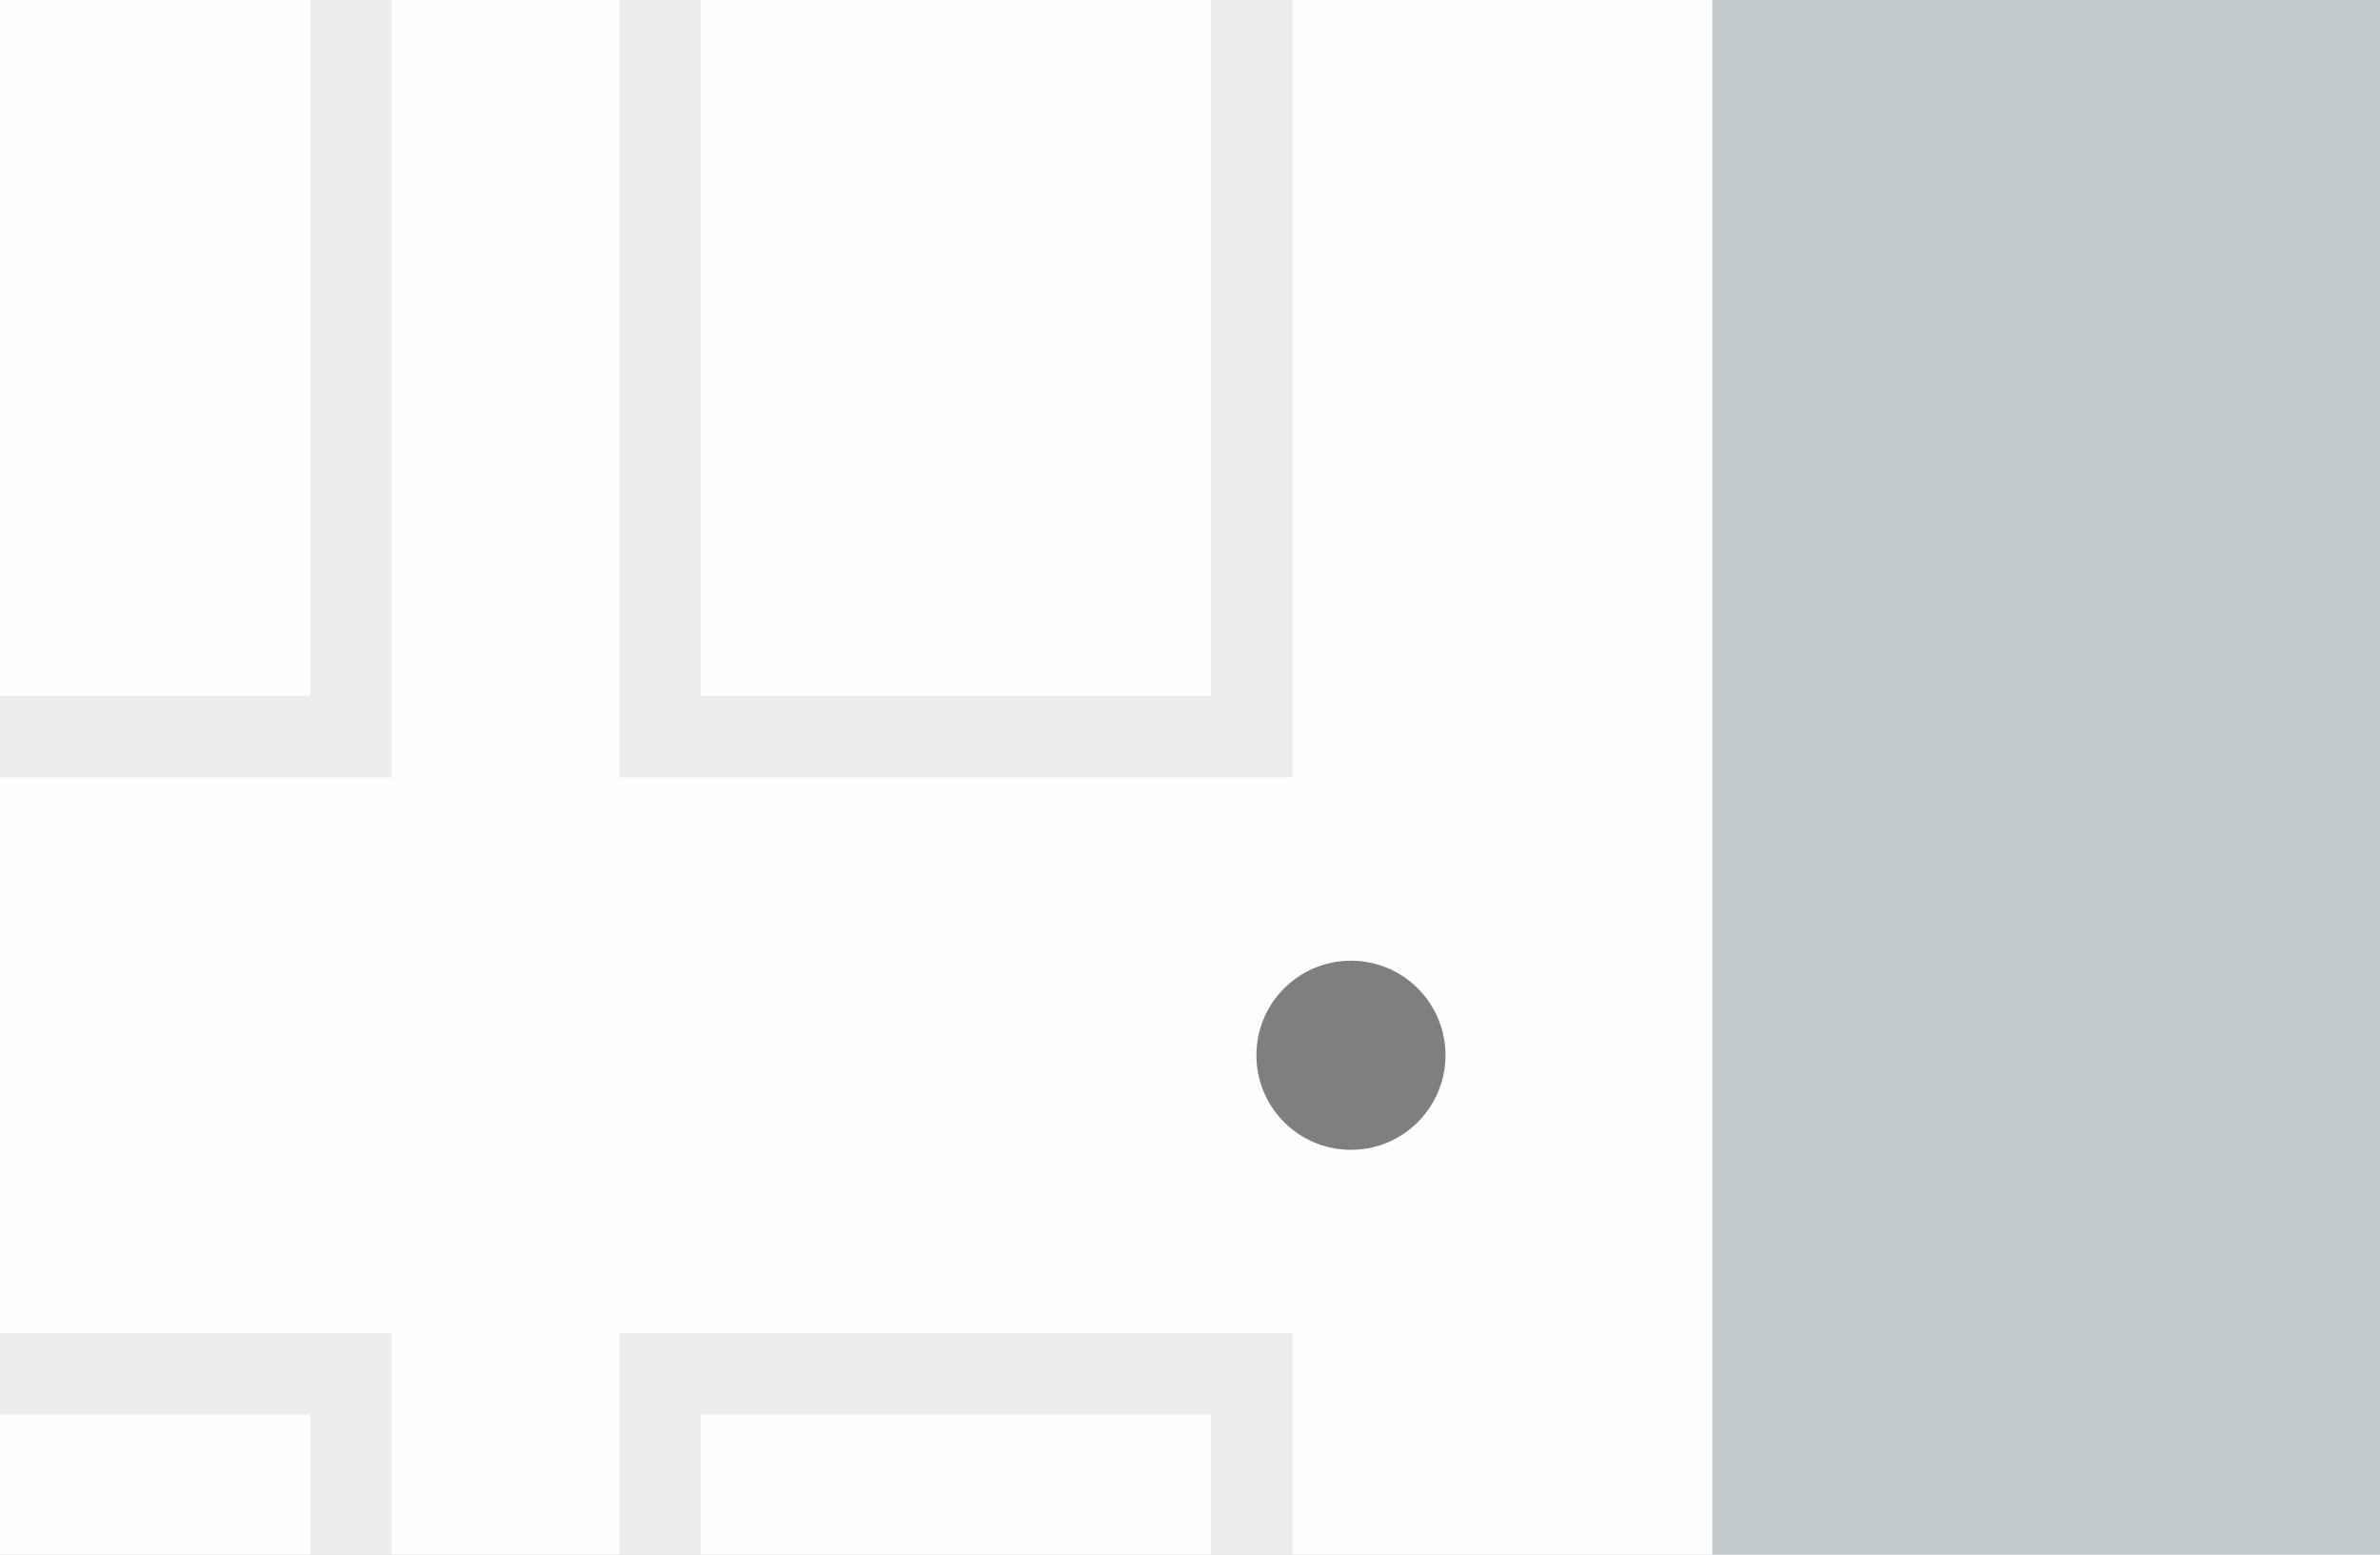
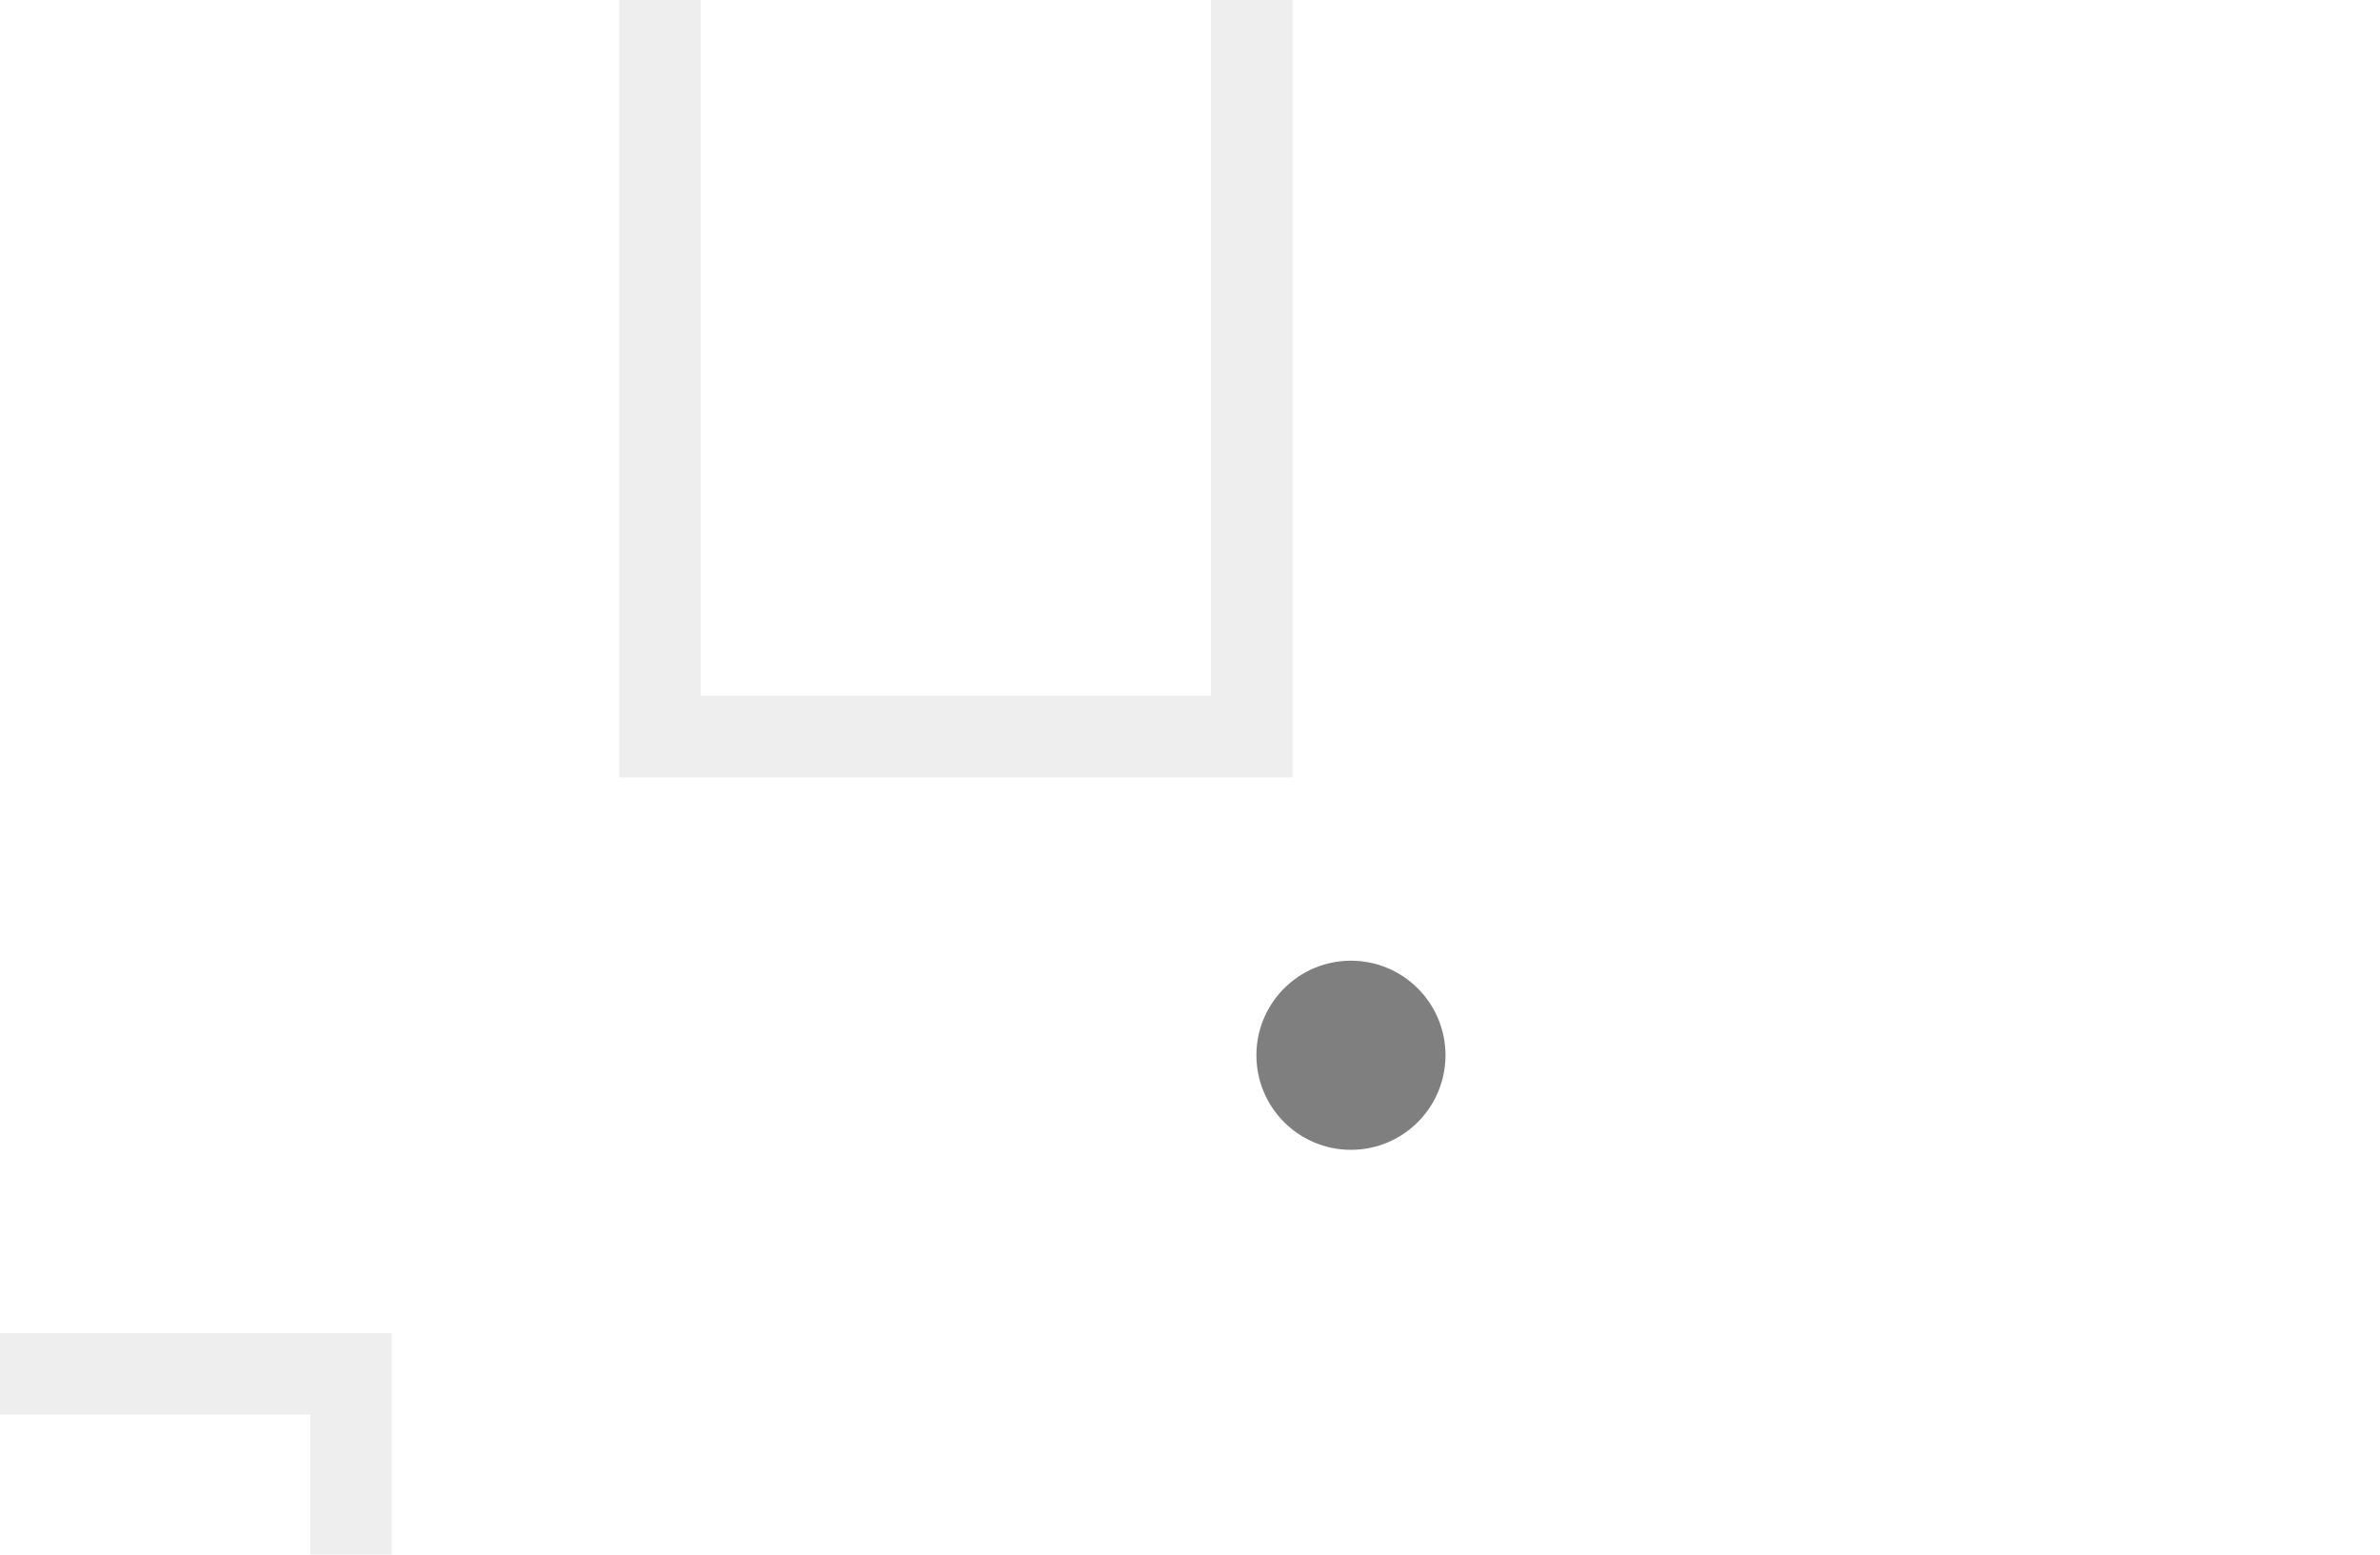
<svg xmlns="http://www.w3.org/2000/svg" id="Layer_1" viewBox="0 0 467 305">
  <defs>
    <style>.cls-1{opacity:.07;}.cls-2{fill:#fdfeff;}.cls-3{fill:#c2cacc;}.cls-4{opacity:.5;}</style>
  </defs>
-   <rect id="Rectangle_462" class="cls-3" width="467" height="305" />
-   <rect class="cls-2" x="0" y="0" width="336" height="305" />
  <g class="cls-1">
    <path d="m237.62,0v136.5h-100.13V0h-16v152.5h132.13V0h-16Z" />
  </g>
  <g class="cls-1">
-     <path d="m0,152.5h76.89V0h-16v136.5H0v16" />
-   </g>
+     </g>
  <g class="cls-1">
-     <path d="m237.62,277.51v27.49h16s0-43.49,0-43.49H121.5v43.49h16v-27.49h100.13" />
-   </g>
+     </g>
  <g class="cls-1">
    <path d="m60.89,305v-27.49H0v-16s76.89,0,76.89,0h0v43.49h-16Z" />
  </g>
  <circle class="cls-4" cx="265.08" cy="207.01" r="18.55" />
</svg>